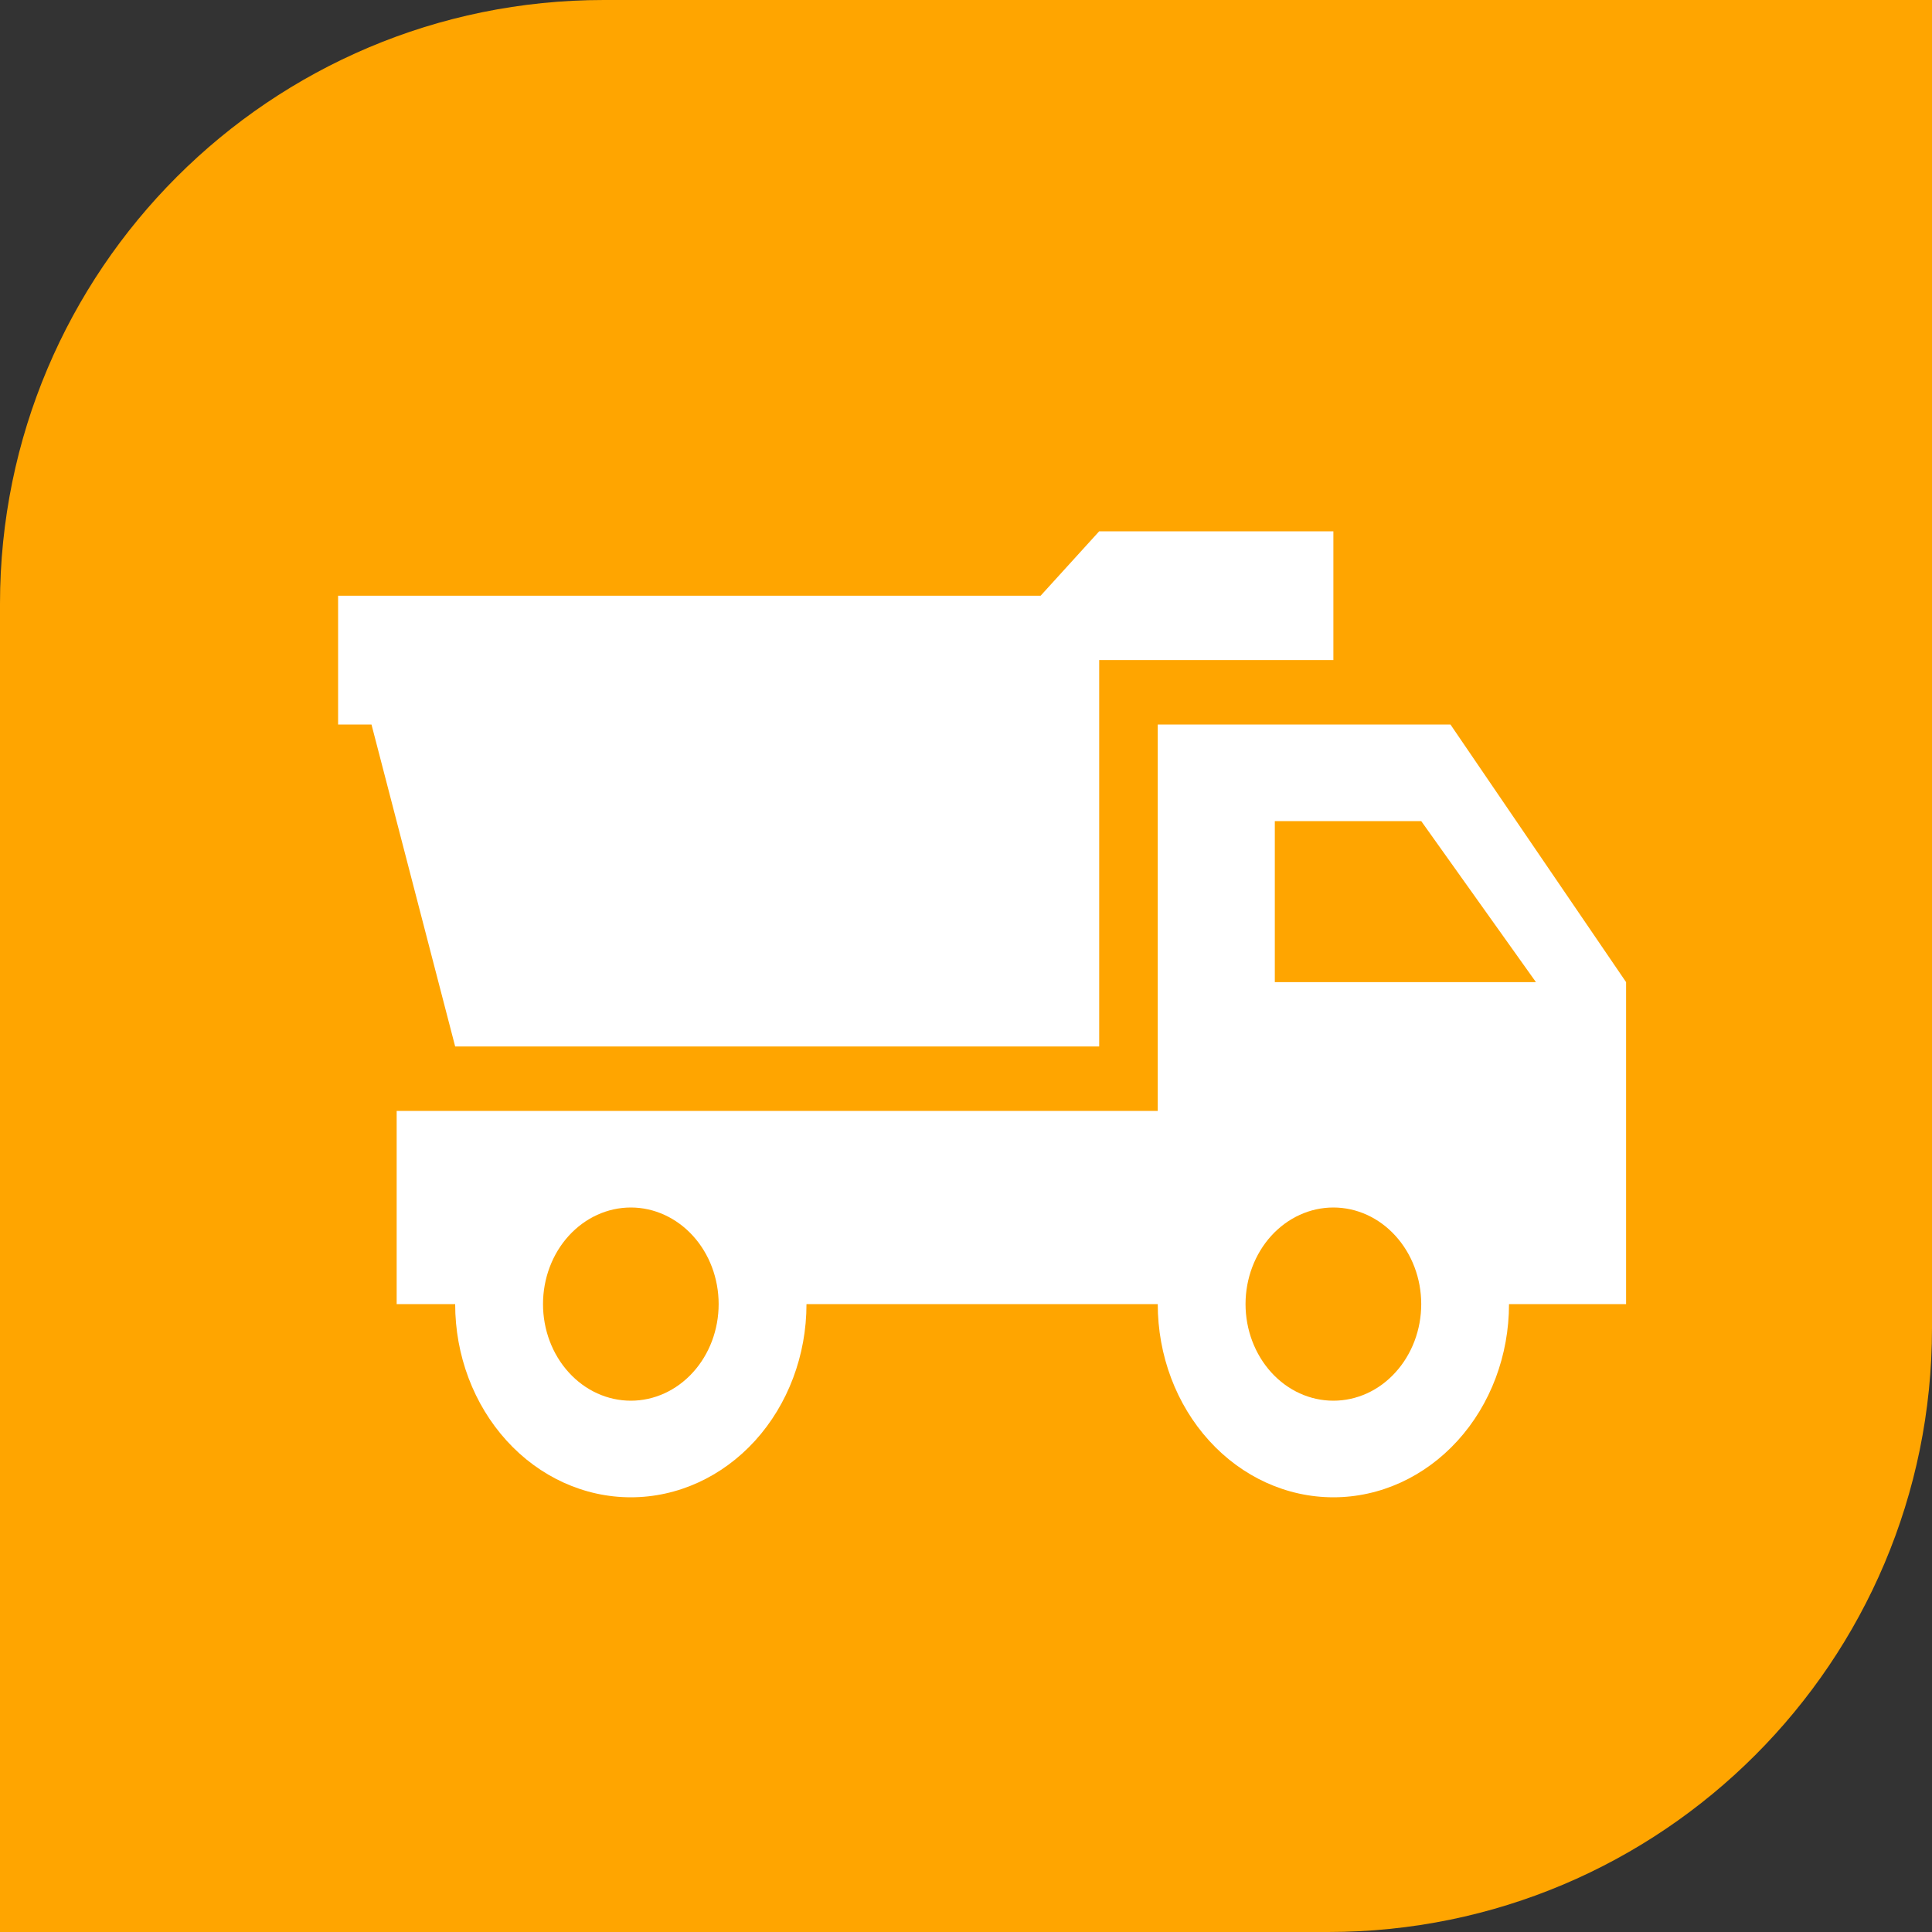
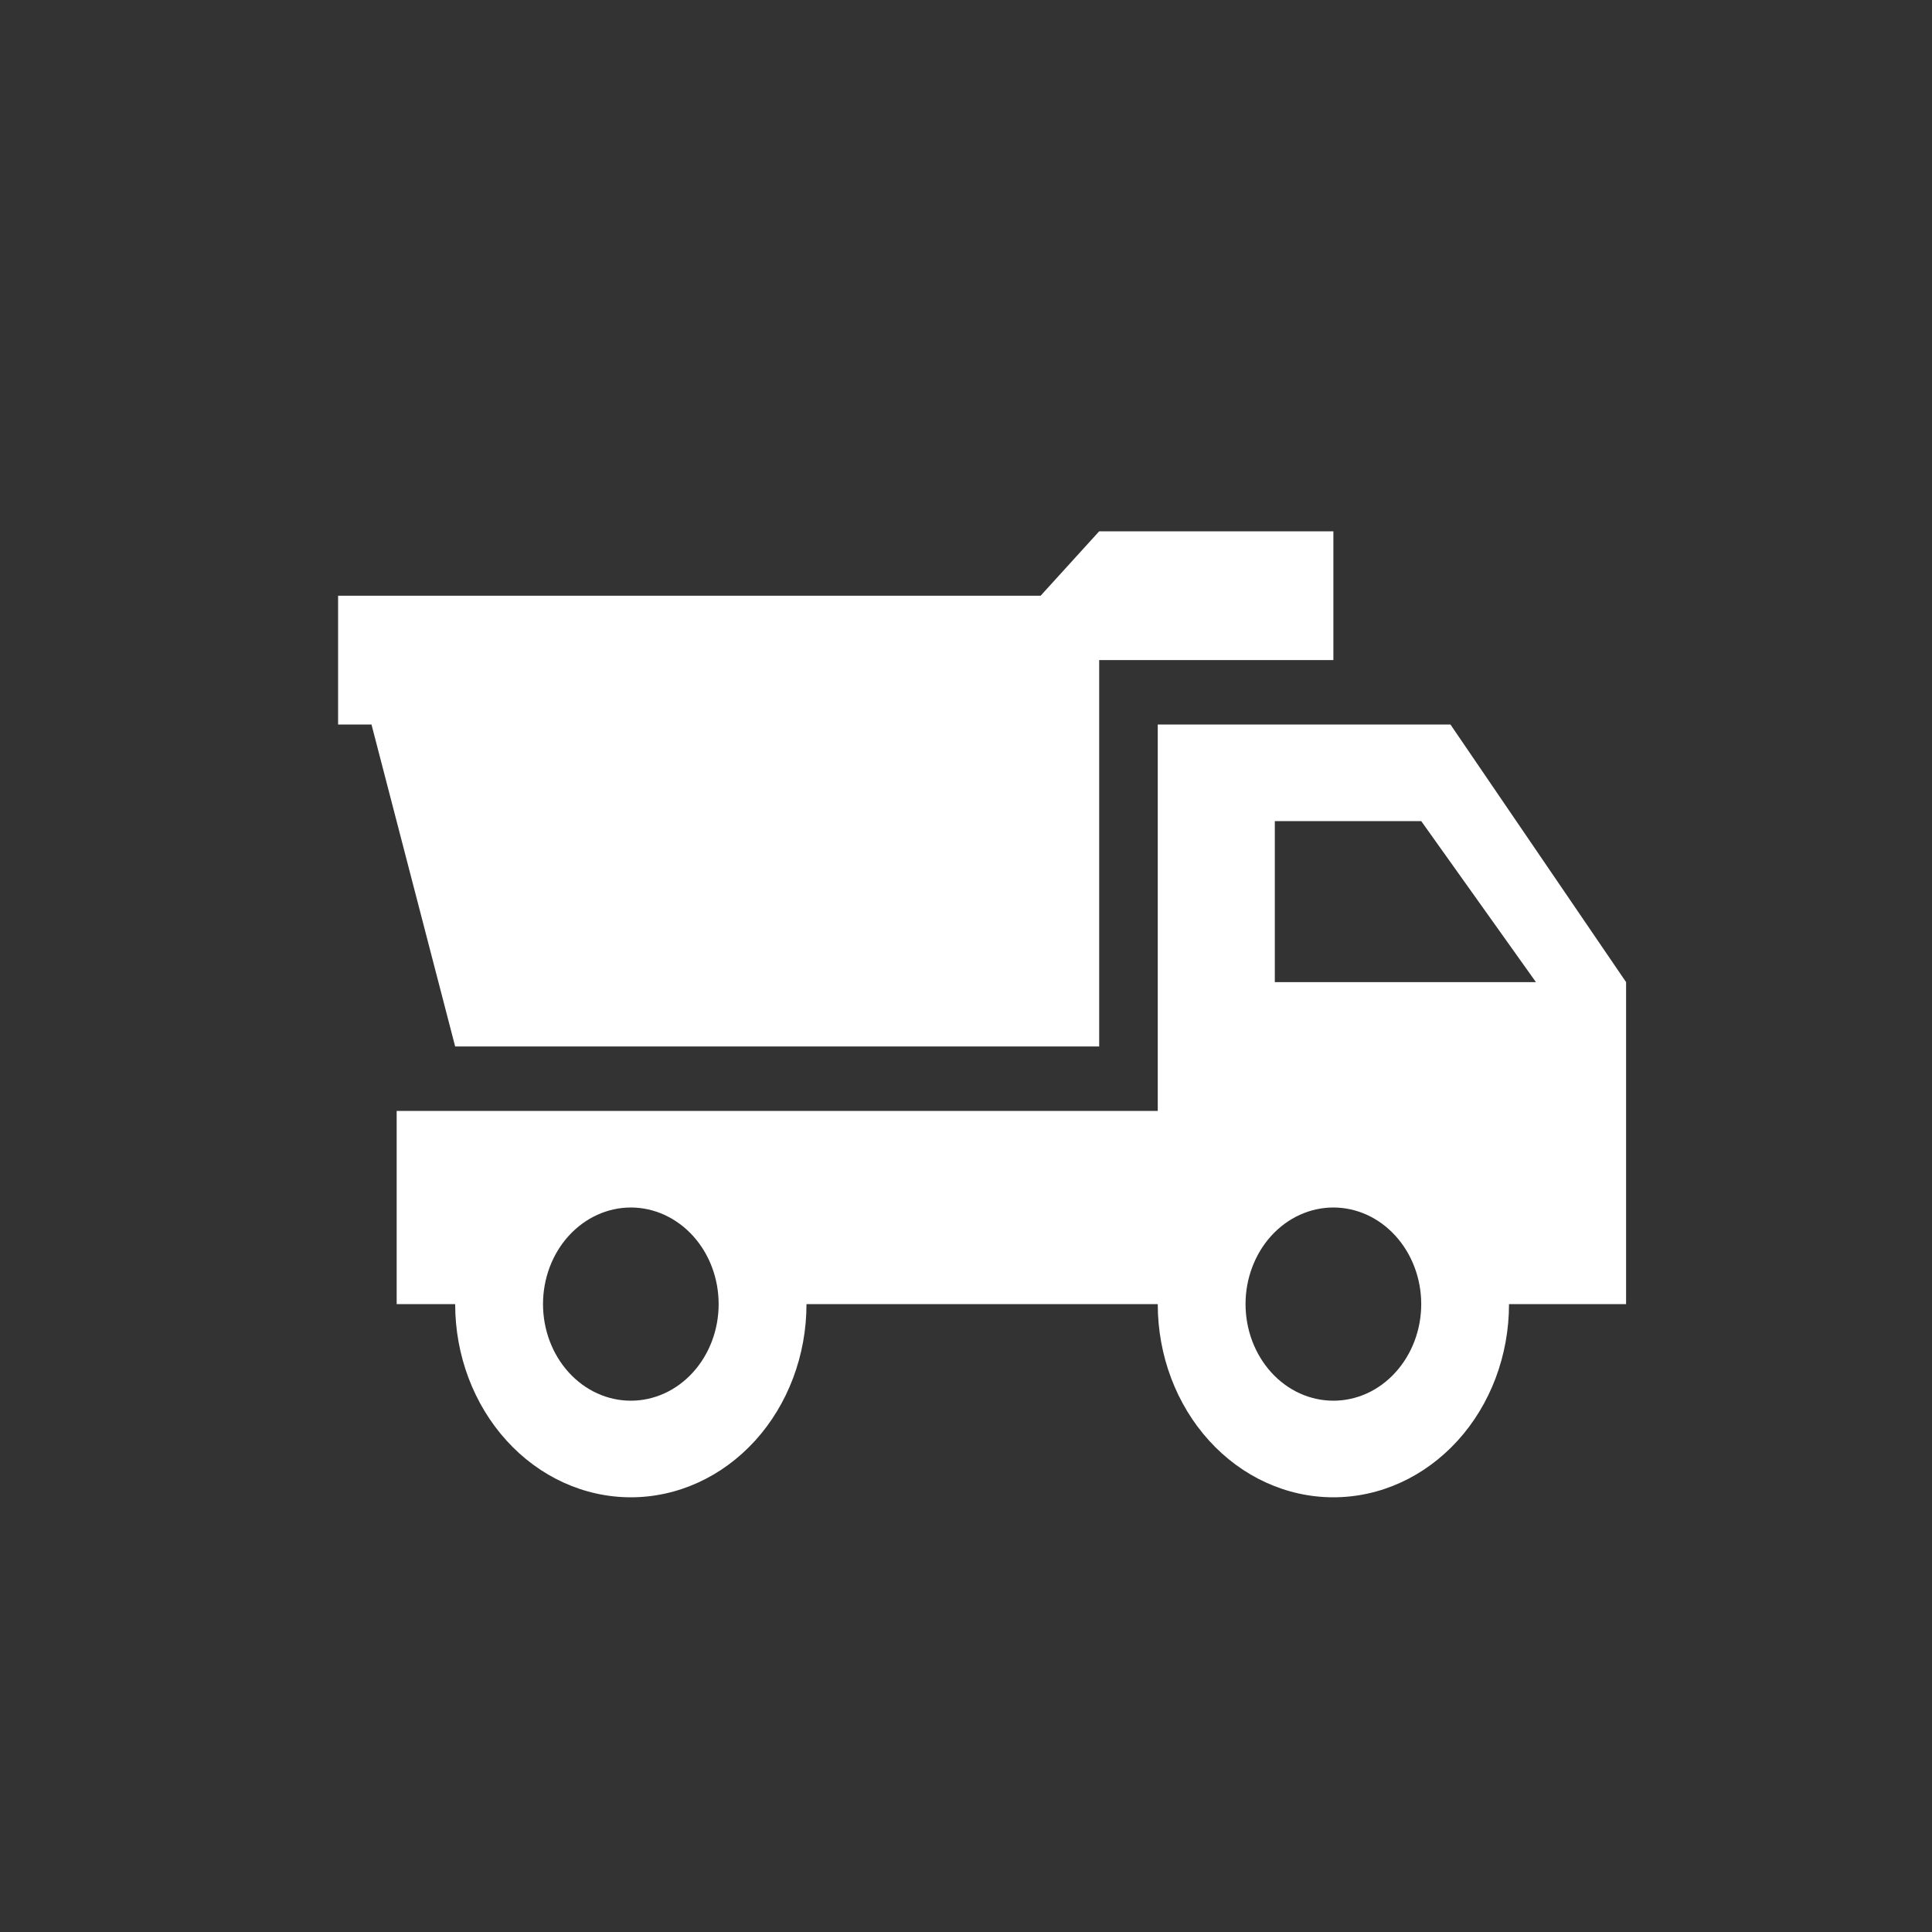
<svg xmlns="http://www.w3.org/2000/svg" width="32" height="32" viewBox="0 0 32 32" fill="none">
  <rect x="0" y="0" width="32" height="32" fill="#333333" stroke="none" />
-   <path d="M32 0H10C4.477 0 0 4.477 0 10V32H22C27.523 32 32 27.523 32 22V0Z" fill="#FFA500" />
  <path d="M24.024 12H19.176V18.4H6.57V21.6H7.539C7.539 22.449 7.846 23.263 8.392 23.863C8.937 24.463 9.677 24.8 10.449 24.8C11.22 24.8 11.96 24.463 12.506 23.863C13.051 23.263 13.358 22.449 13.358 21.6H19.176C19.176 22.449 19.482 23.263 20.028 23.863C20.573 24.463 21.313 24.8 22.085 24.8C22.857 24.8 23.596 24.463 24.142 23.863C24.688 23.263 24.994 22.449 24.994 21.6H26.933V16.267L24.024 12ZM10.449 23.2C10.063 23.2 9.693 23.032 9.42 22.731C9.147 22.431 8.994 22.024 8.994 21.6C8.994 21.176 9.147 20.769 9.42 20.469C9.693 20.169 10.063 20 10.449 20C10.834 20 11.204 20.169 11.477 20.469C11.75 20.769 11.903 21.176 11.903 21.6C11.903 22.024 11.75 22.431 11.477 22.731C11.204 23.032 10.834 23.2 10.449 23.2ZM22.085 23.2C21.699 23.2 21.329 23.032 21.056 22.731C20.784 22.431 20.63 22.024 20.63 21.6C20.63 21.176 20.784 20.769 21.056 20.469C21.329 20.169 21.699 20 22.085 20C22.471 20 22.841 20.169 23.113 20.469C23.386 20.769 23.54 21.176 23.54 21.6C23.54 22.024 23.386 22.431 23.113 22.731C22.841 23.032 22.471 23.2 22.085 23.2ZM21.115 16.267V13.6H23.54L25.44 16.267H21.115ZM22.085 10.933H18.206V17.333H7.539L6.153 12H5.6V9.867H17.236L18.206 8.8H22.085V10.933Z" fill="white" />
</svg>